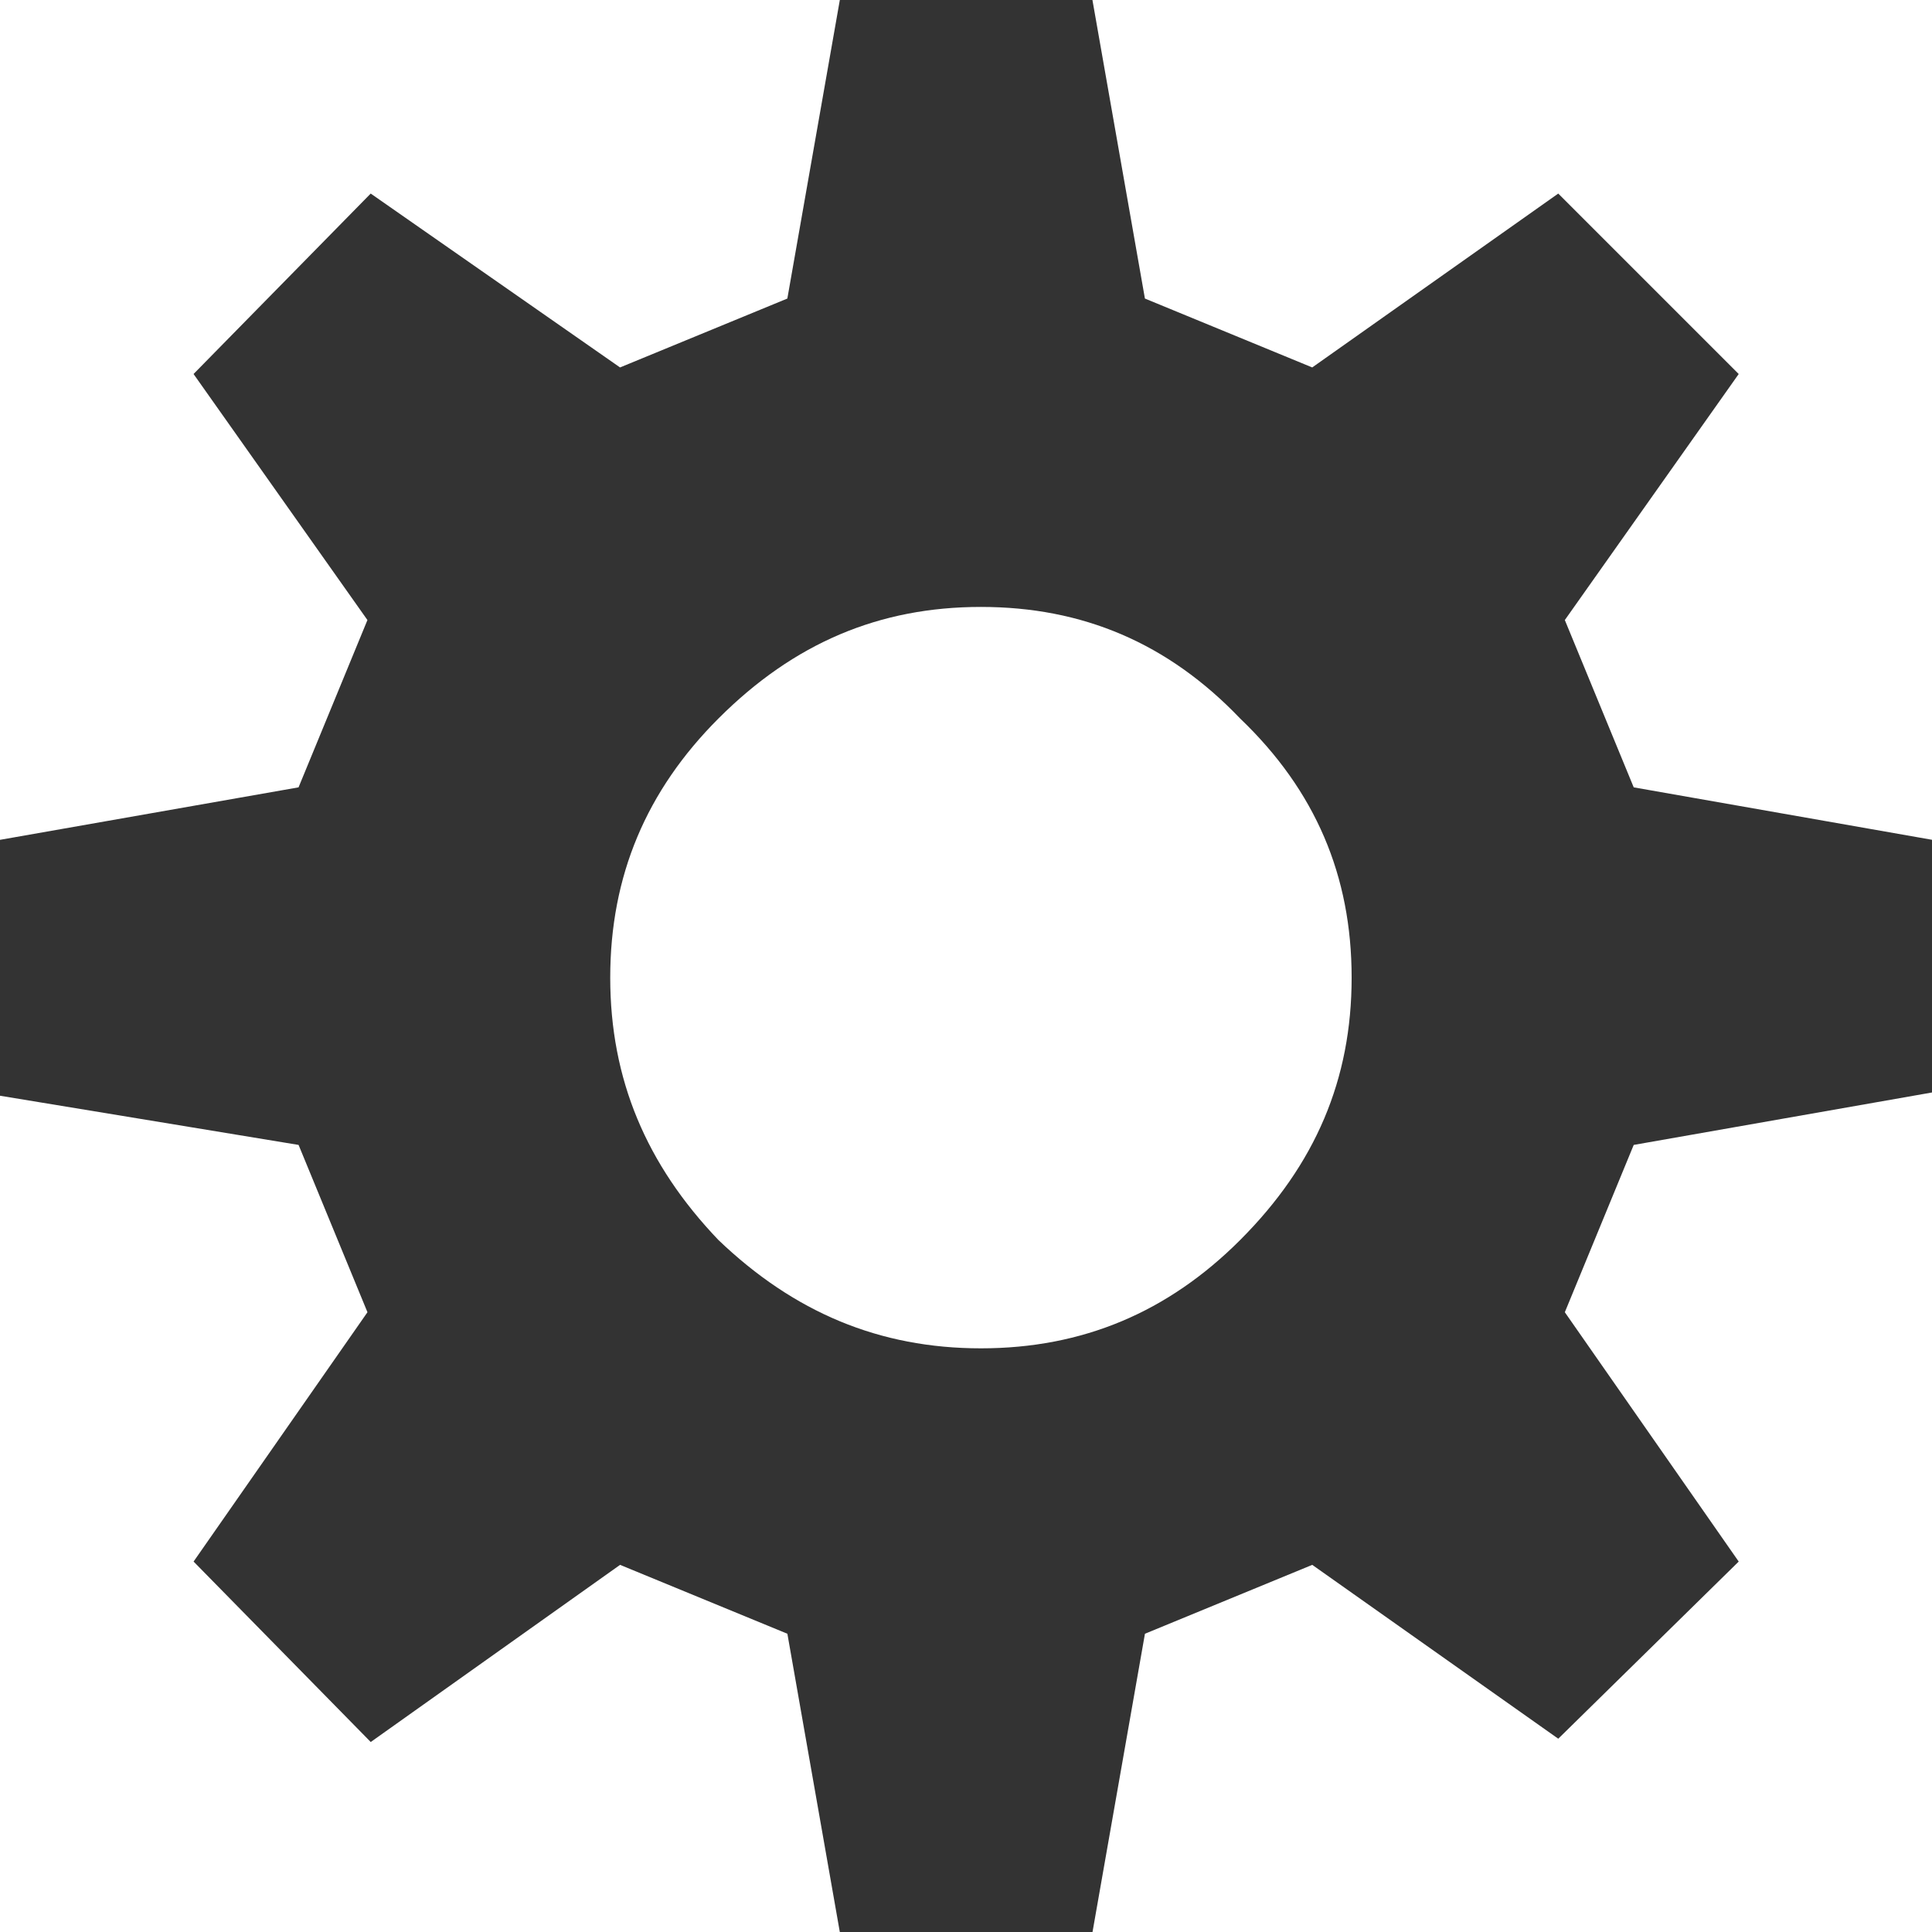
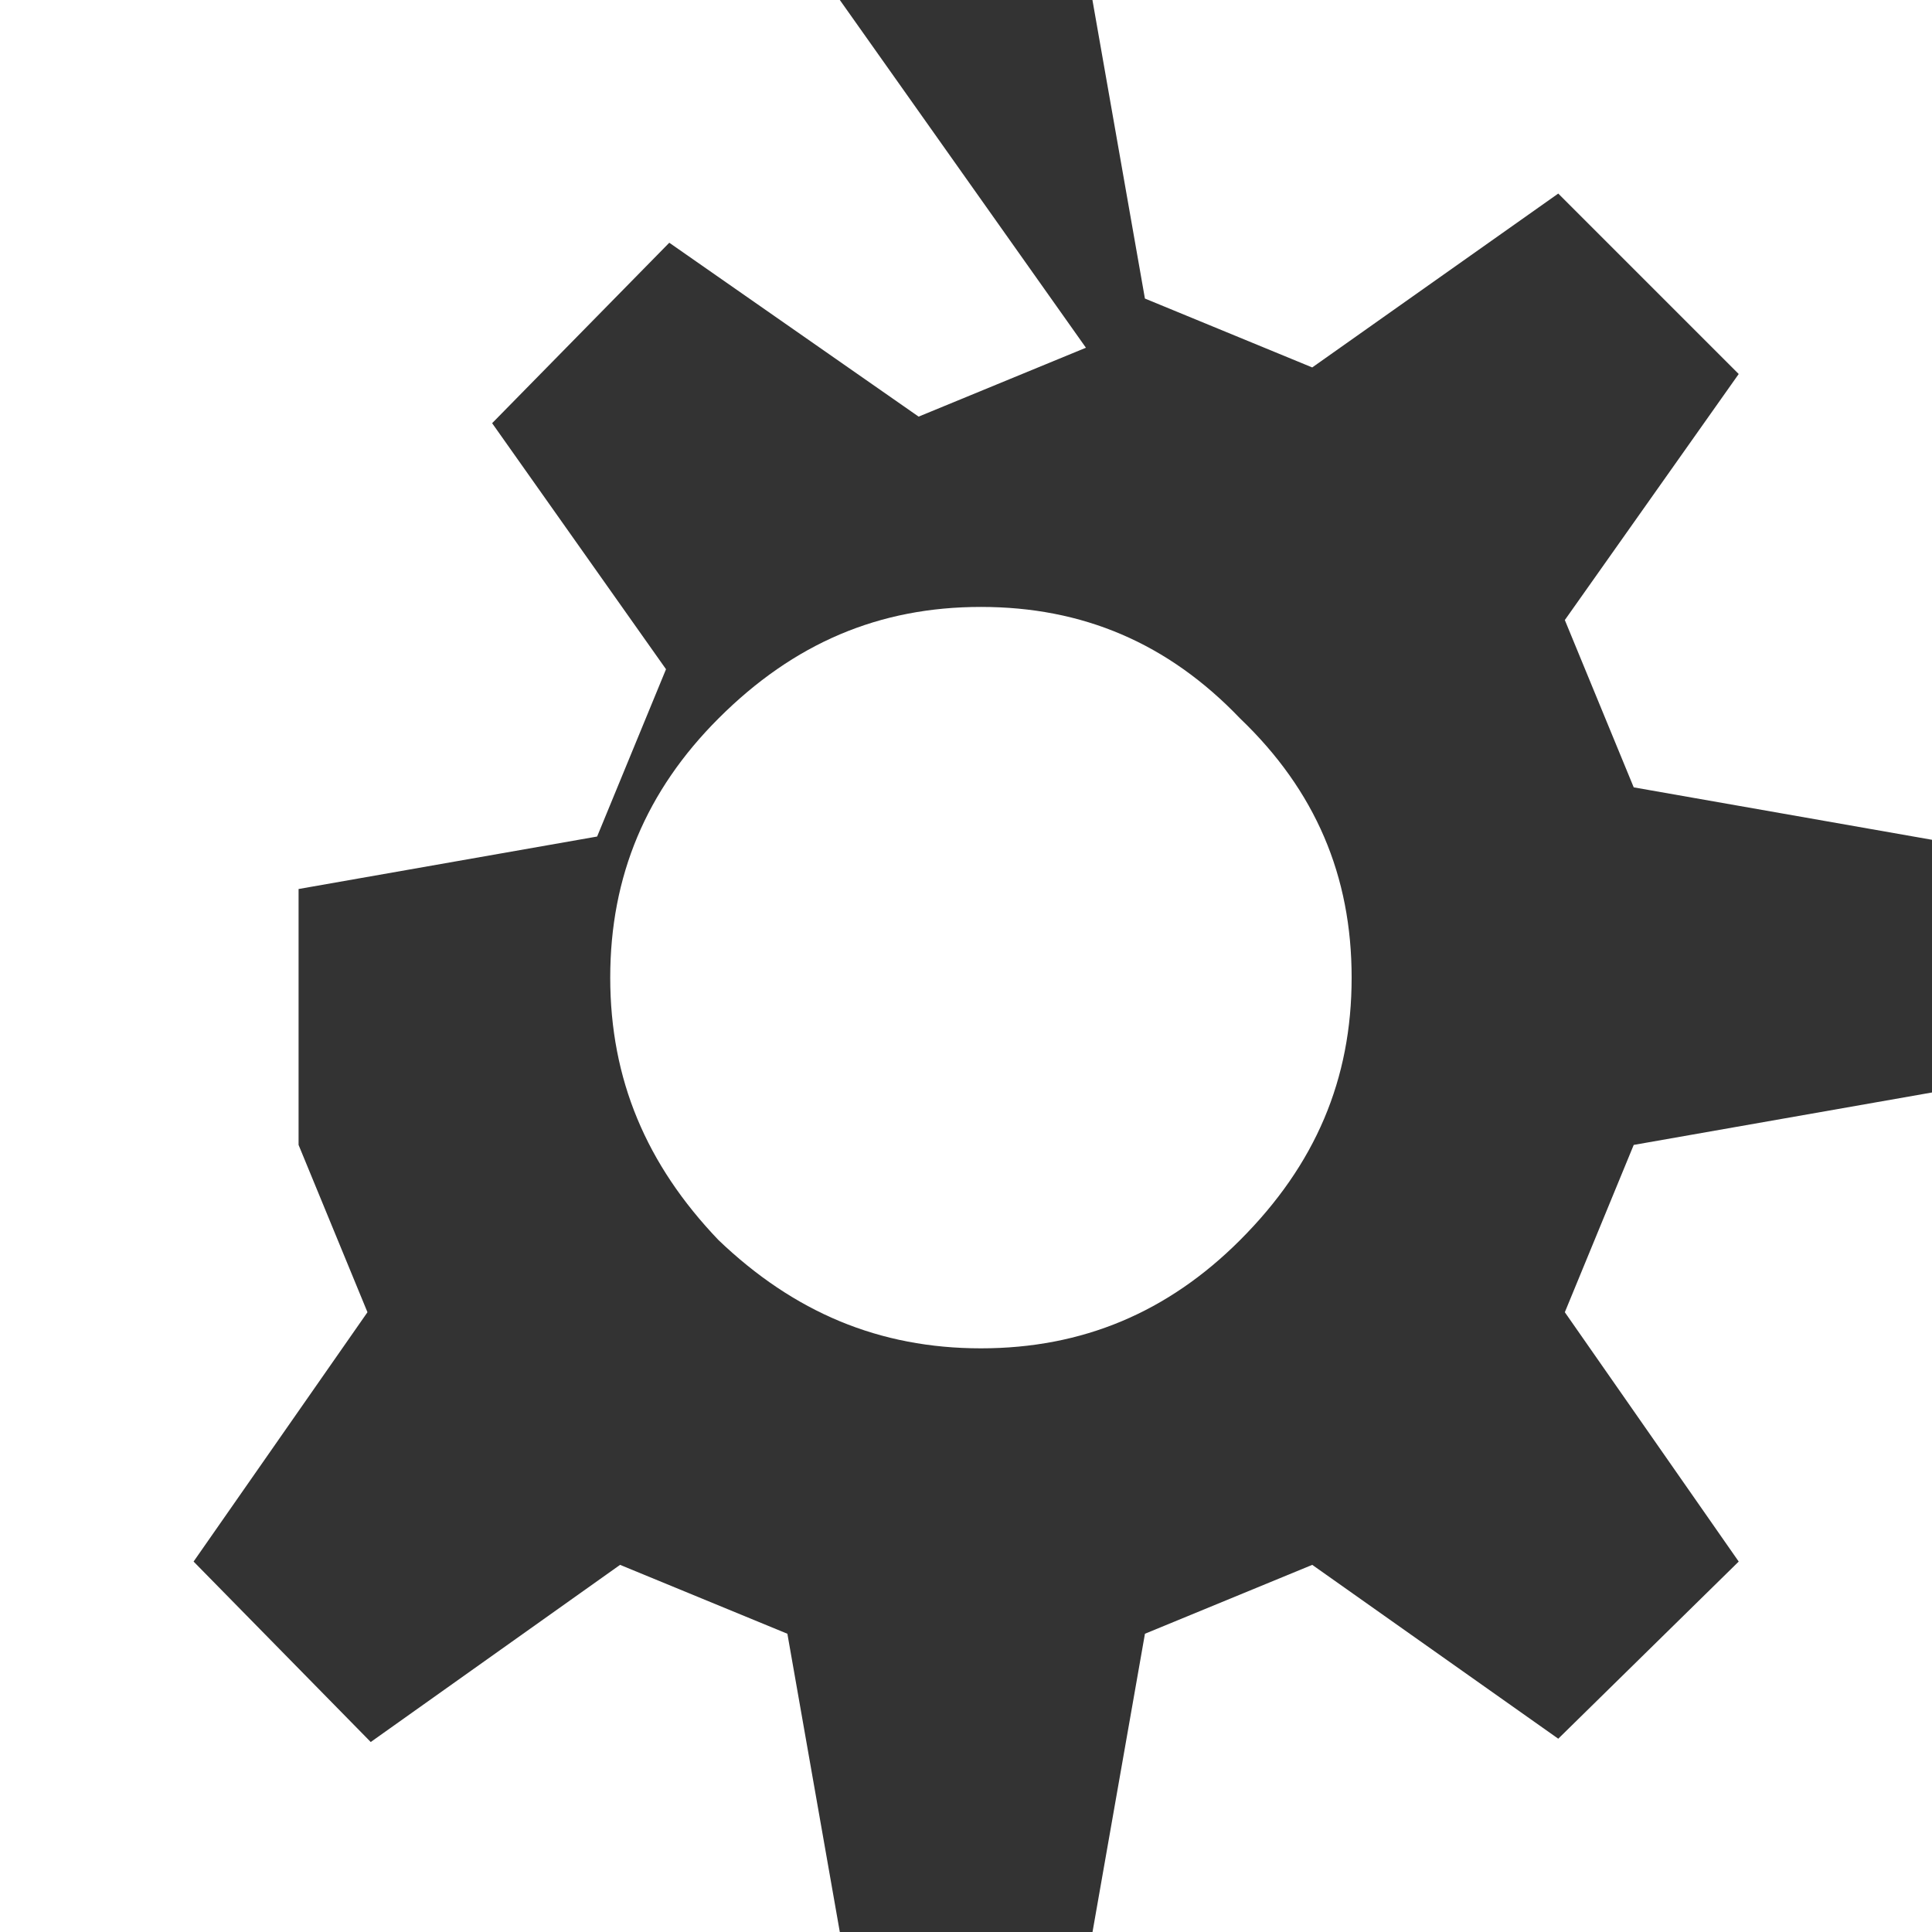
<svg xmlns="http://www.w3.org/2000/svg" viewBox="0 0 65.6 65.6">
-   <path d="M44.557 53.134l-5.681 2.339-1.782 10.137h-8.577l-1.782-10.137-5.681-2.339-8.466 6.015-6.015-6.127 5.904-8.466-2.339-5.681L0 37.205v-8.689l10.137-1.782 2.339-5.681-5.904-8.354 6.015-6.127 8.466 5.904 5.681-2.339L28.516 0h8.577l1.782 10.137 5.681 2.339 8.354-5.904 6.127 6.127-5.904 8.354 2.339 5.681 10.137 1.782v8.577l-10.137 1.782-2.339 5.681 5.904 8.466-6.127 6.015-8.353-5.903zm1.337-19.939c0-3.453-1.225-6.349-3.787-8.8-2.451-2.562-5.347-3.787-8.8-3.787-3.453 0-6.349 1.225-8.911 3.787-2.451 2.451-3.676 5.347-3.676 8.8s1.225 6.349 3.676 8.911c2.562 2.451 5.458 3.676 8.911 3.676 3.453 0 6.349-1.225 8.8-3.676 2.561-2.562 3.787-5.458 3.787-8.911z" fill="#333" />
+   <path d="M44.557 53.134l-5.681 2.339-1.782 10.137h-8.577l-1.782-10.137-5.681-2.339-8.466 6.015-6.015-6.127 5.904-8.466-2.339-5.681v-8.689l10.137-1.782 2.339-5.681-5.904-8.354 6.015-6.127 8.466 5.904 5.681-2.339L28.516 0h8.577l1.782 10.137 5.681 2.339 8.354-5.904 6.127 6.127-5.904 8.354 2.339 5.681 10.137 1.782v8.577l-10.137 1.782-2.339 5.681 5.904 8.466-6.127 6.015-8.353-5.903zm1.337-19.939c0-3.453-1.225-6.349-3.787-8.8-2.451-2.562-5.347-3.787-8.8-3.787-3.453 0-6.349 1.225-8.911 3.787-2.451 2.451-3.676 5.347-3.676 8.8s1.225 6.349 3.676 8.911c2.562 2.451 5.458 3.676 8.911 3.676 3.453 0 6.349-1.225 8.8-3.676 2.561-2.562 3.787-5.458 3.787-8.911z" fill="#333" />
</svg>